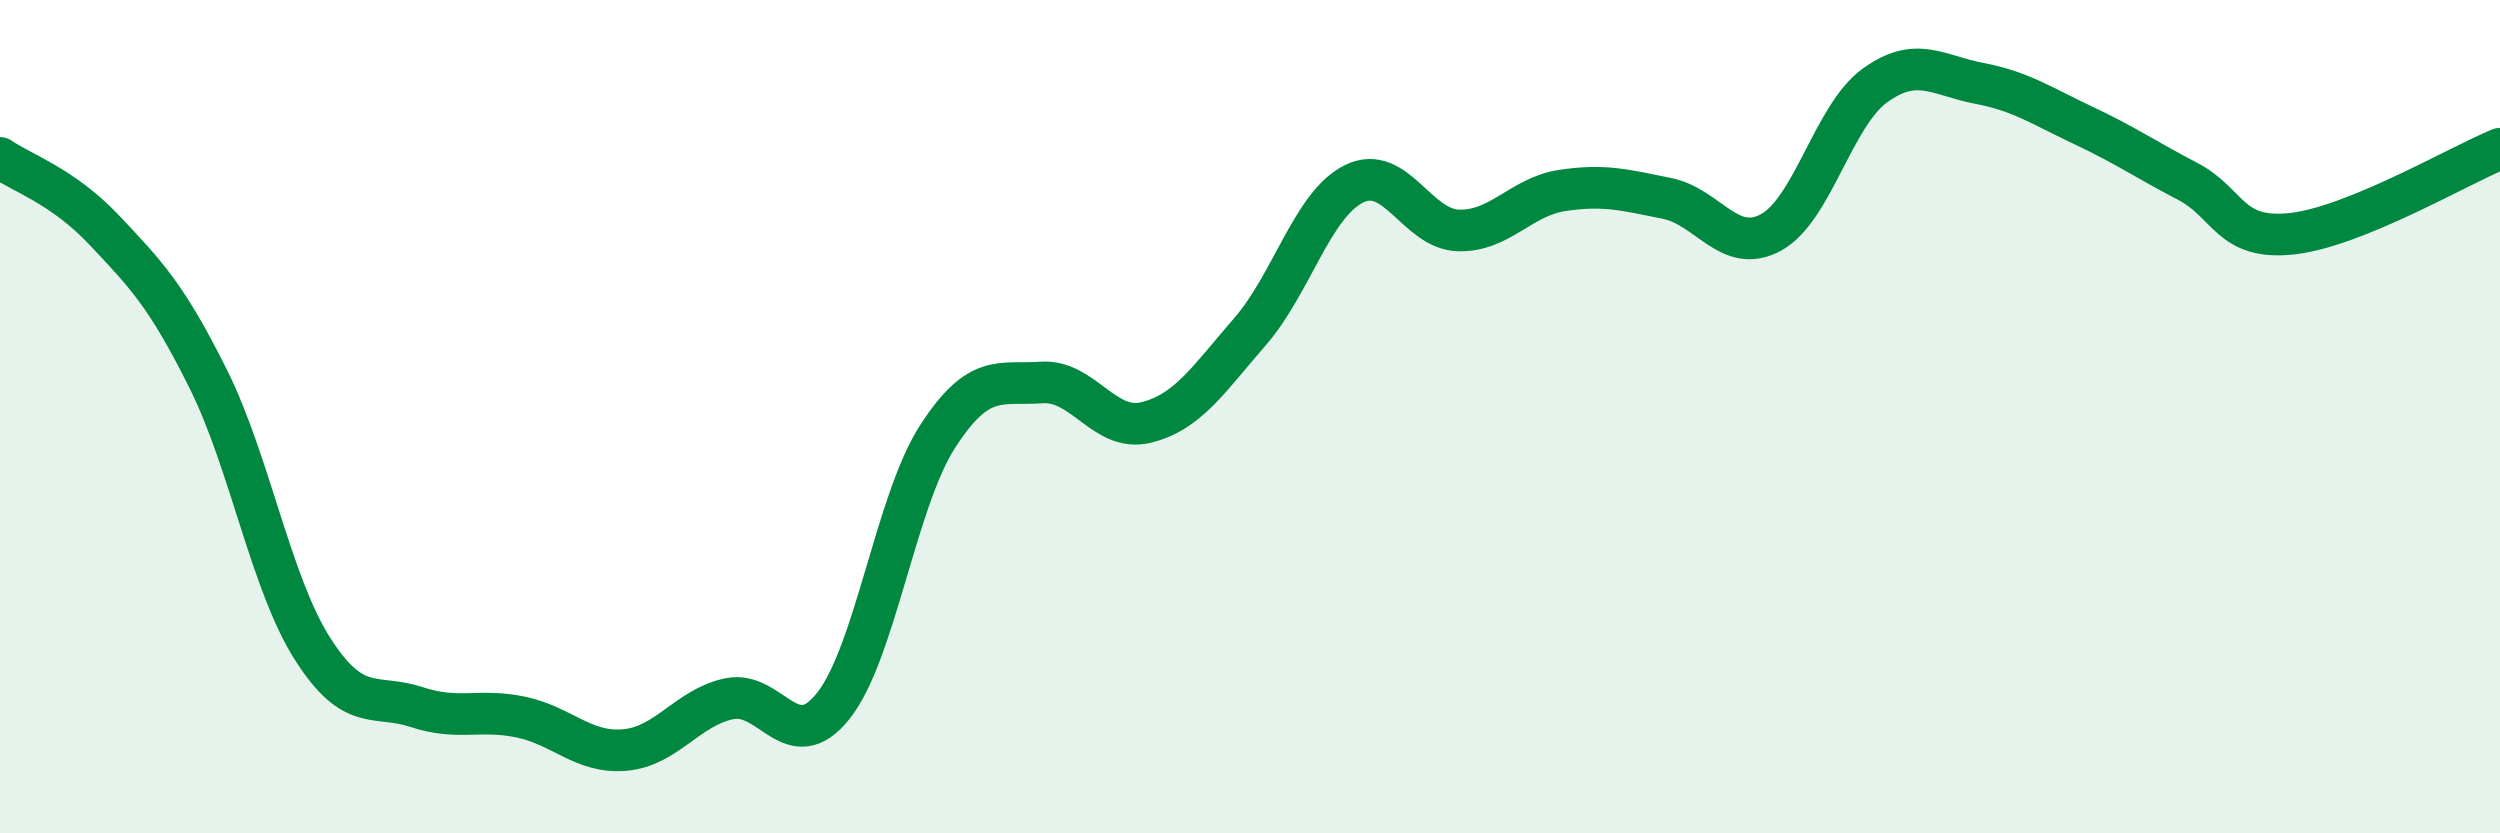
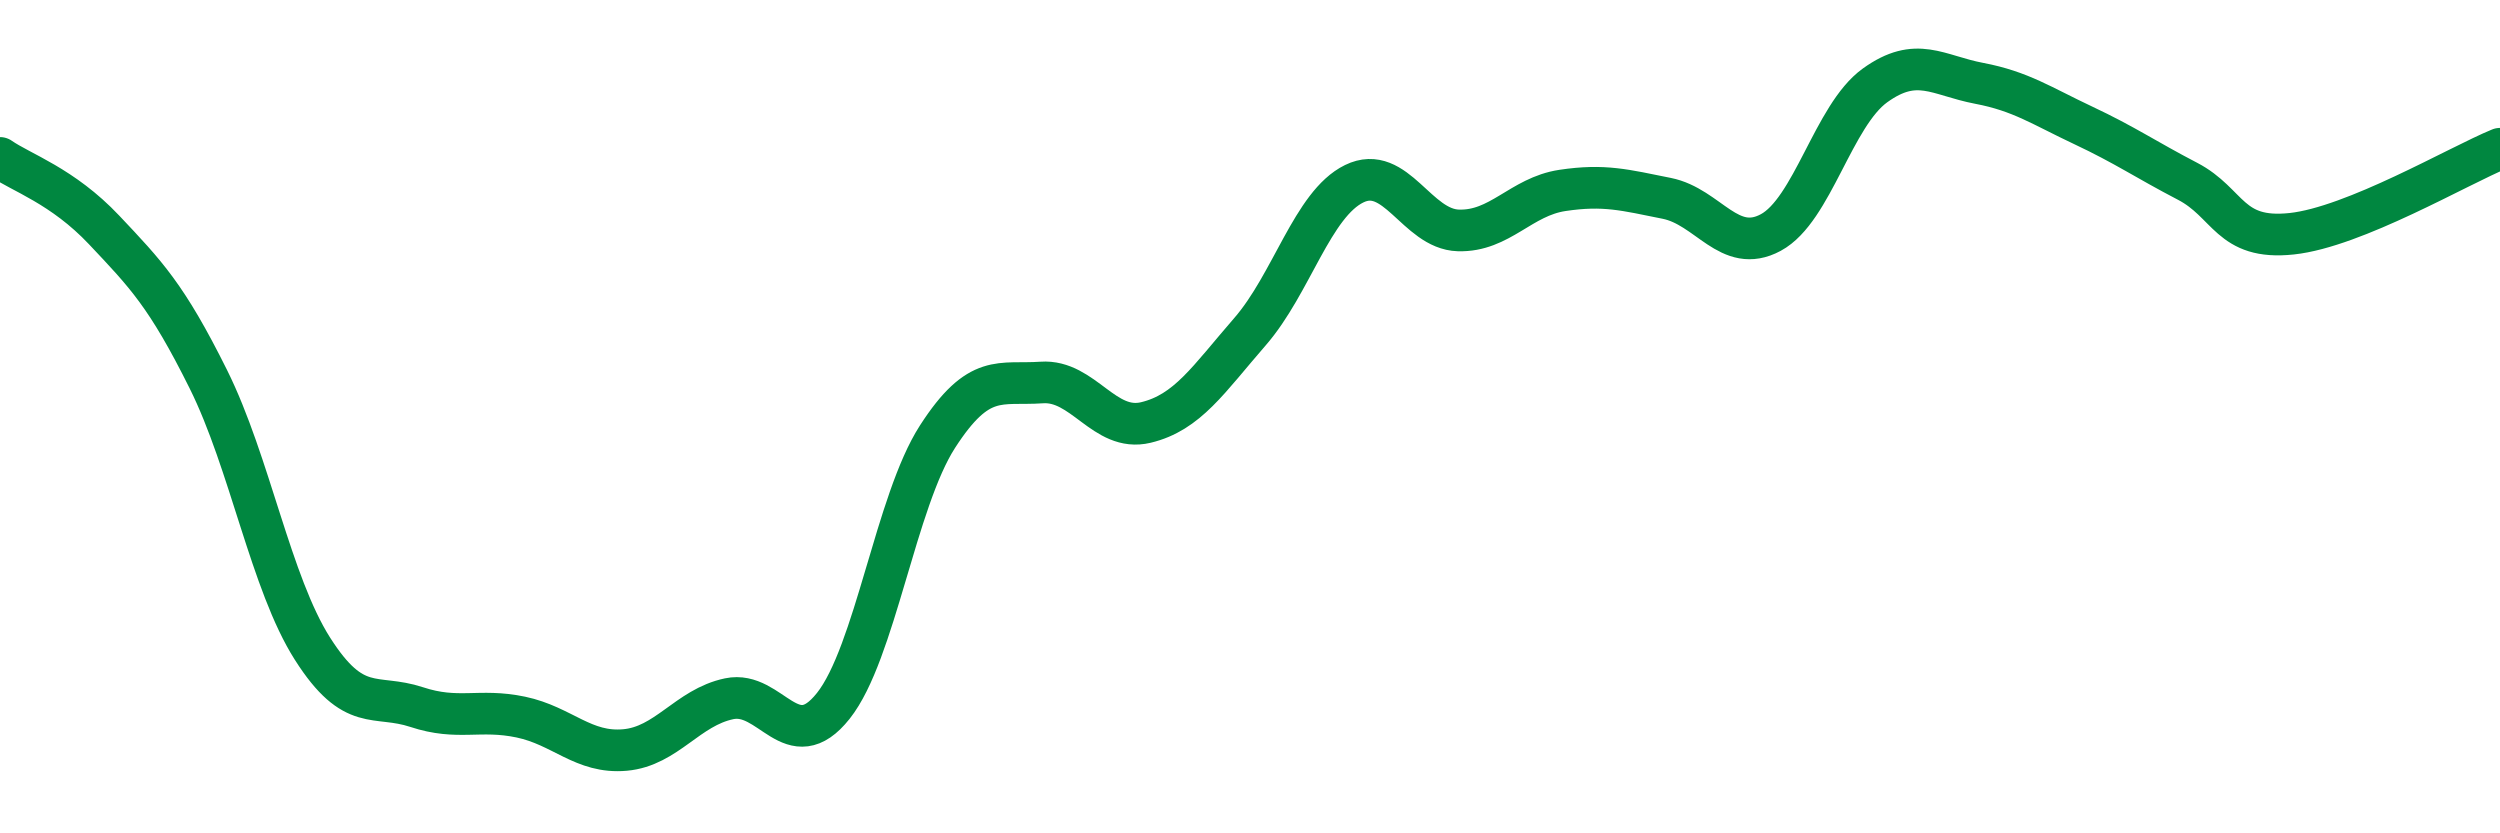
<svg xmlns="http://www.w3.org/2000/svg" width="60" height="20" viewBox="0 0 60 20">
-   <path d="M 0,3.79 C 0.5,4.14 1.5,4.46 2.5,5.52 C 3.5,6.58 4,7.09 5,9.1 C 6,11.11 6.5,14 7.5,15.57 C 8.5,17.14 9,16.64 10,16.97 C 11,17.3 11.5,17 12.5,17.21 C 13.5,17.42 14,18.09 15,18 C 16,17.91 16.5,16.98 17.5,16.77 C 18.5,16.56 19,18.2 20,16.94 C 21,15.68 21.5,12.03 22.5,10.48 C 23.5,8.93 24,9.25 25,9.18 C 26,9.11 26.5,10.38 27.5,10.14 C 28.5,9.9 29,9.11 30,7.96 C 31,6.81 31.5,4.9 32.5,4.41 C 33.5,3.92 34,5.5 35,5.53 C 36,5.56 36.5,4.72 37.5,4.57 C 38.5,4.42 39,4.56 40,4.76 C 41,4.96 41.5,6.12 42.5,5.58 C 43.5,5.04 44,2.77 45,2.05 C 46,1.33 46.5,1.81 47.5,2 C 48.5,2.19 49,2.54 50,3.01 C 51,3.48 51.5,3.83 52.5,4.35 C 53.5,4.87 53.5,5.77 55,5.61 C 56.5,5.45 59,3.98 60,3.57L60 20L0 20Z" fill="#008740" opacity="0.1" stroke-linecap="round" stroke-linejoin="round" />
  <path d="M 0,3.79 C 0.5,4.14 1.5,4.46 2.5,5.52 C 3.5,6.58 4,7.09 5,9.1 C 6,11.11 6.5,14 7.5,15.57 C 8.5,17.14 9,16.64 10,16.97 C 11,17.3 11.5,17 12.5,17.21 C 13.5,17.42 14,18.09 15,18 C 16,17.91 16.5,16.98 17.5,16.77 C 18.5,16.56 19,18.2 20,16.94 C 21,15.68 21.5,12.03 22.5,10.48 C 23.5,8.93 24,9.25 25,9.18 C 26,9.11 26.5,10.38 27.5,10.14 C 28.5,9.9 29,9.11 30,7.96 C 31,6.81 31.5,4.9 32.5,4.41 C 33.5,3.92 34,5.5 35,5.53 C 36,5.56 36.5,4.72 37.5,4.57 C 38.5,4.42 39,4.56 40,4.76 C 41,4.96 41.5,6.12 42.5,5.58 C 43.5,5.04 44,2.77 45,2.05 C 46,1.33 46.5,1.81 47.5,2 C 48.5,2.19 49,2.54 50,3.01 C 51,3.48 51.5,3.83 52.5,4.35 C 53.5,4.87 53.5,5.77 55,5.61 C 56.5,5.45 59,3.98 60,3.57" stroke="#008740" stroke-width="1" fill="none" stroke-linecap="round" stroke-linejoin="round" />
</svg>